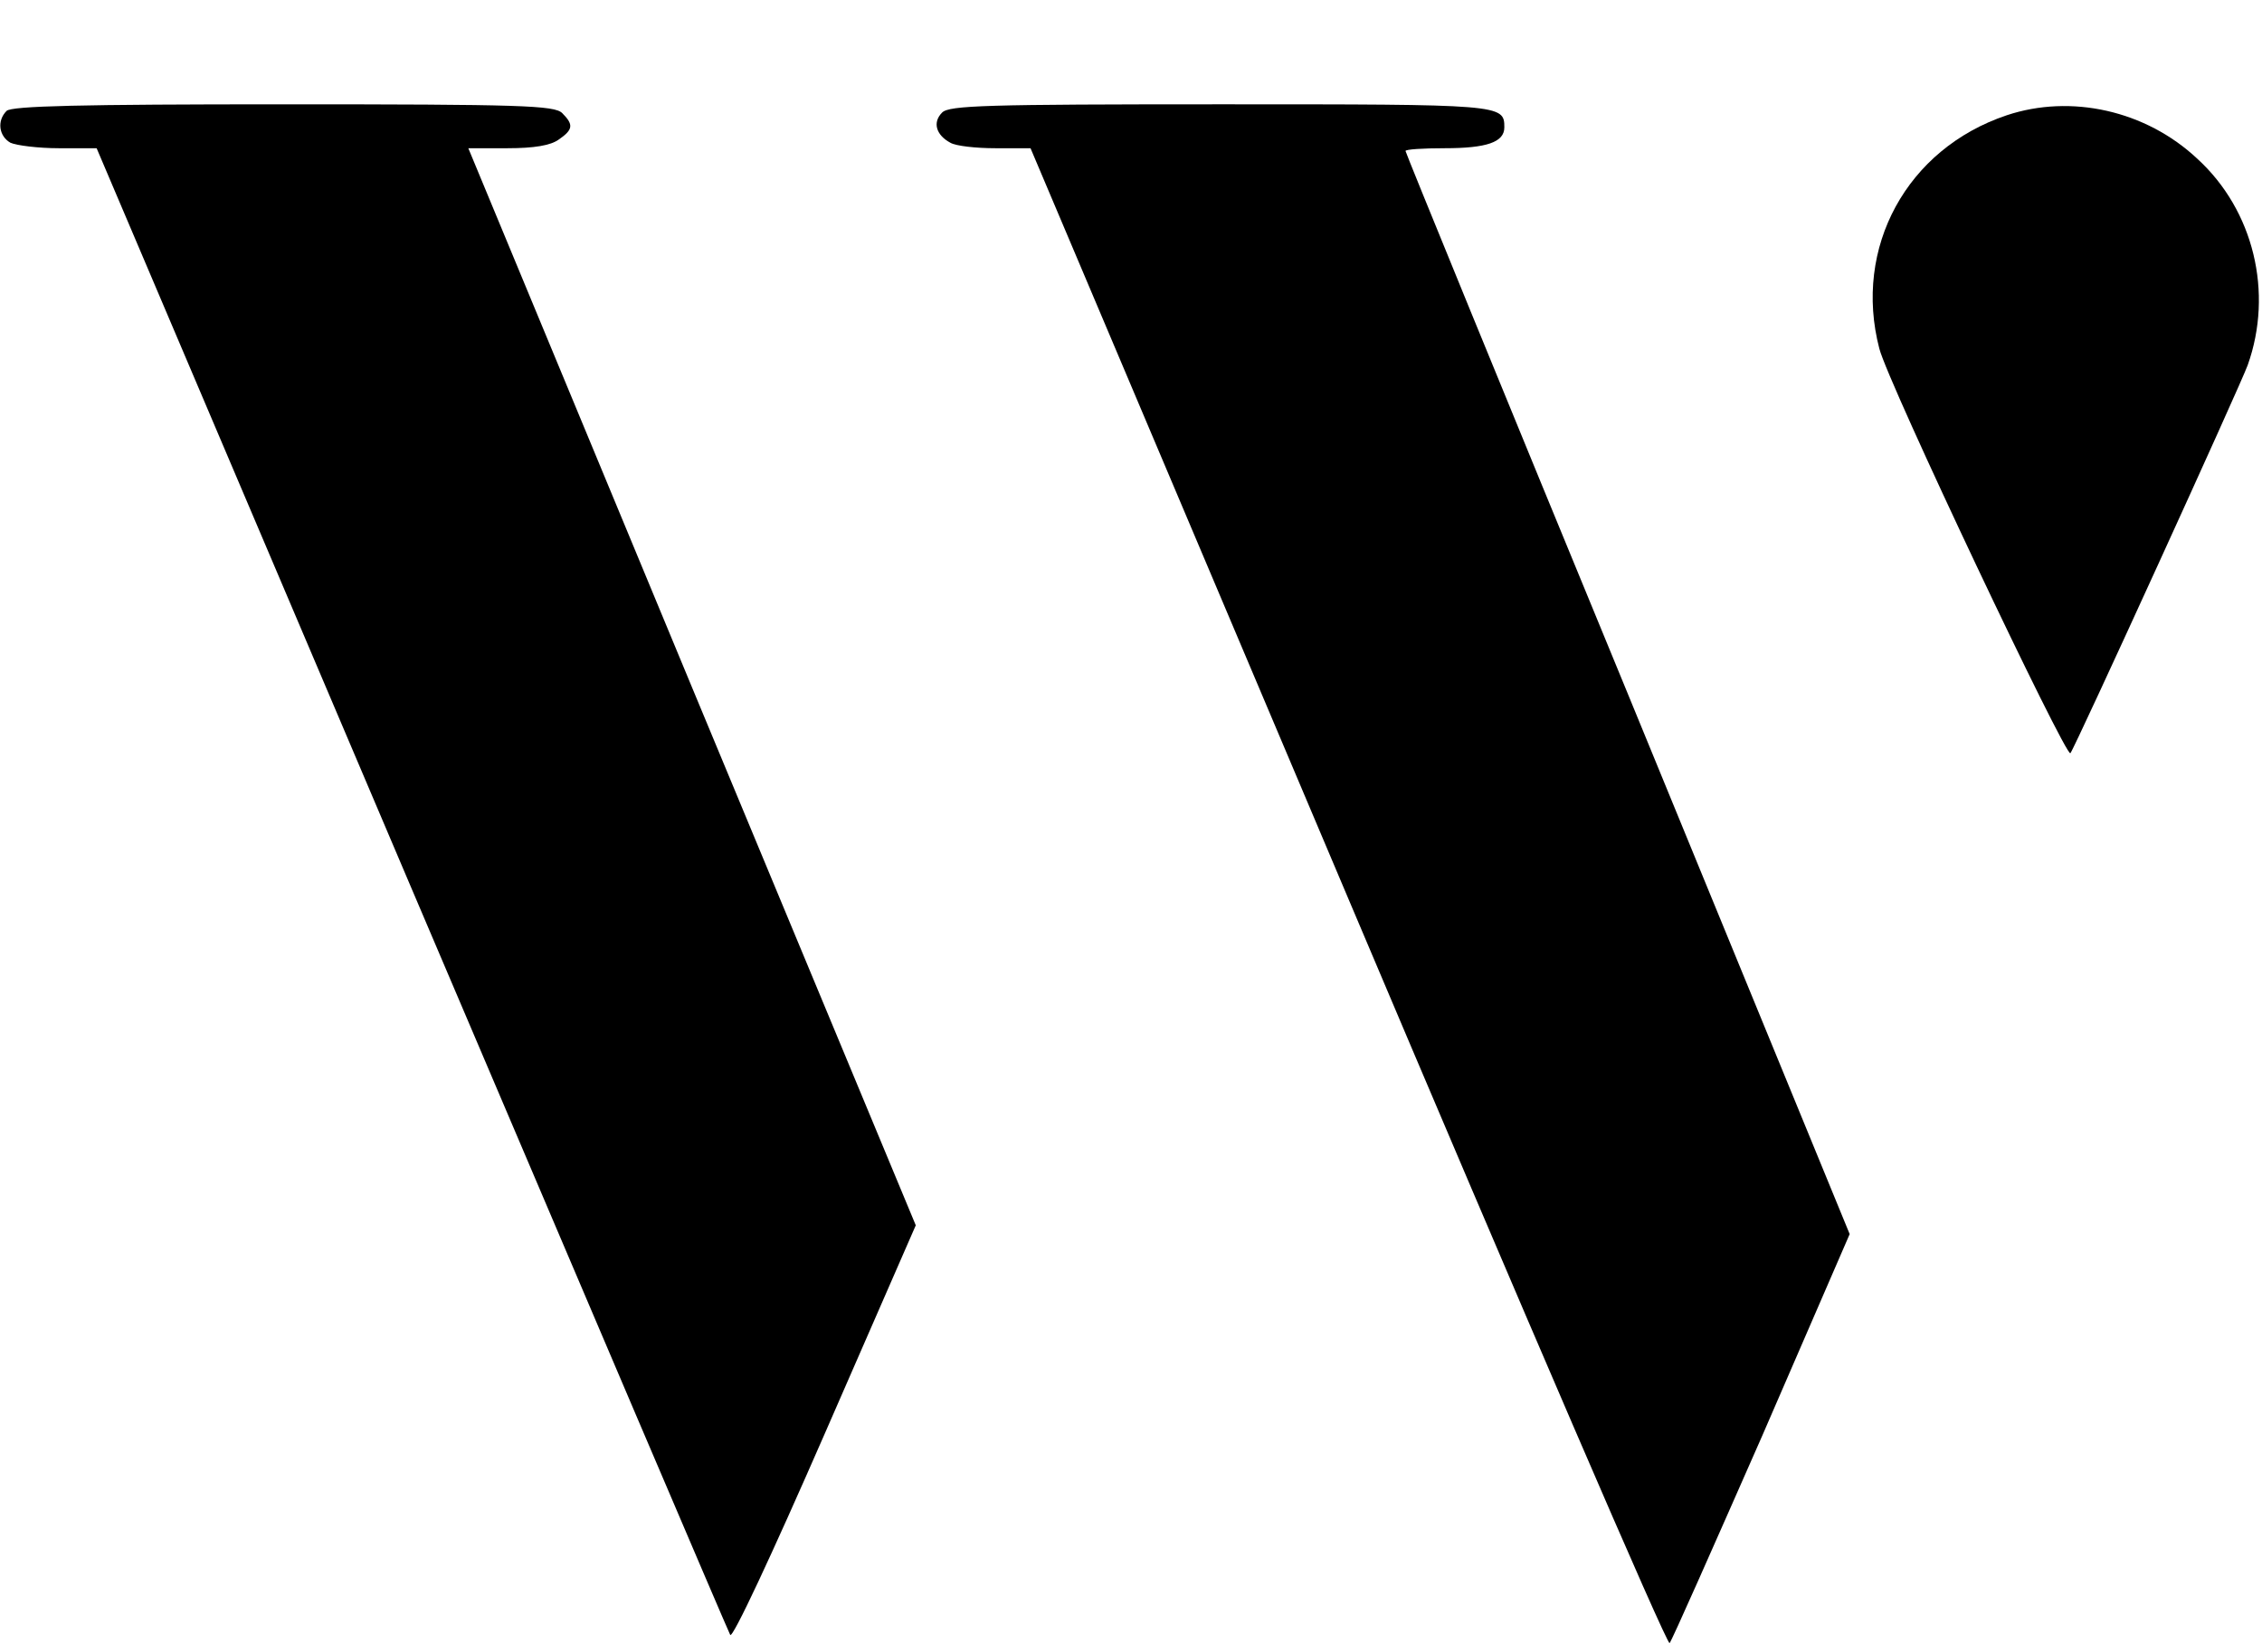
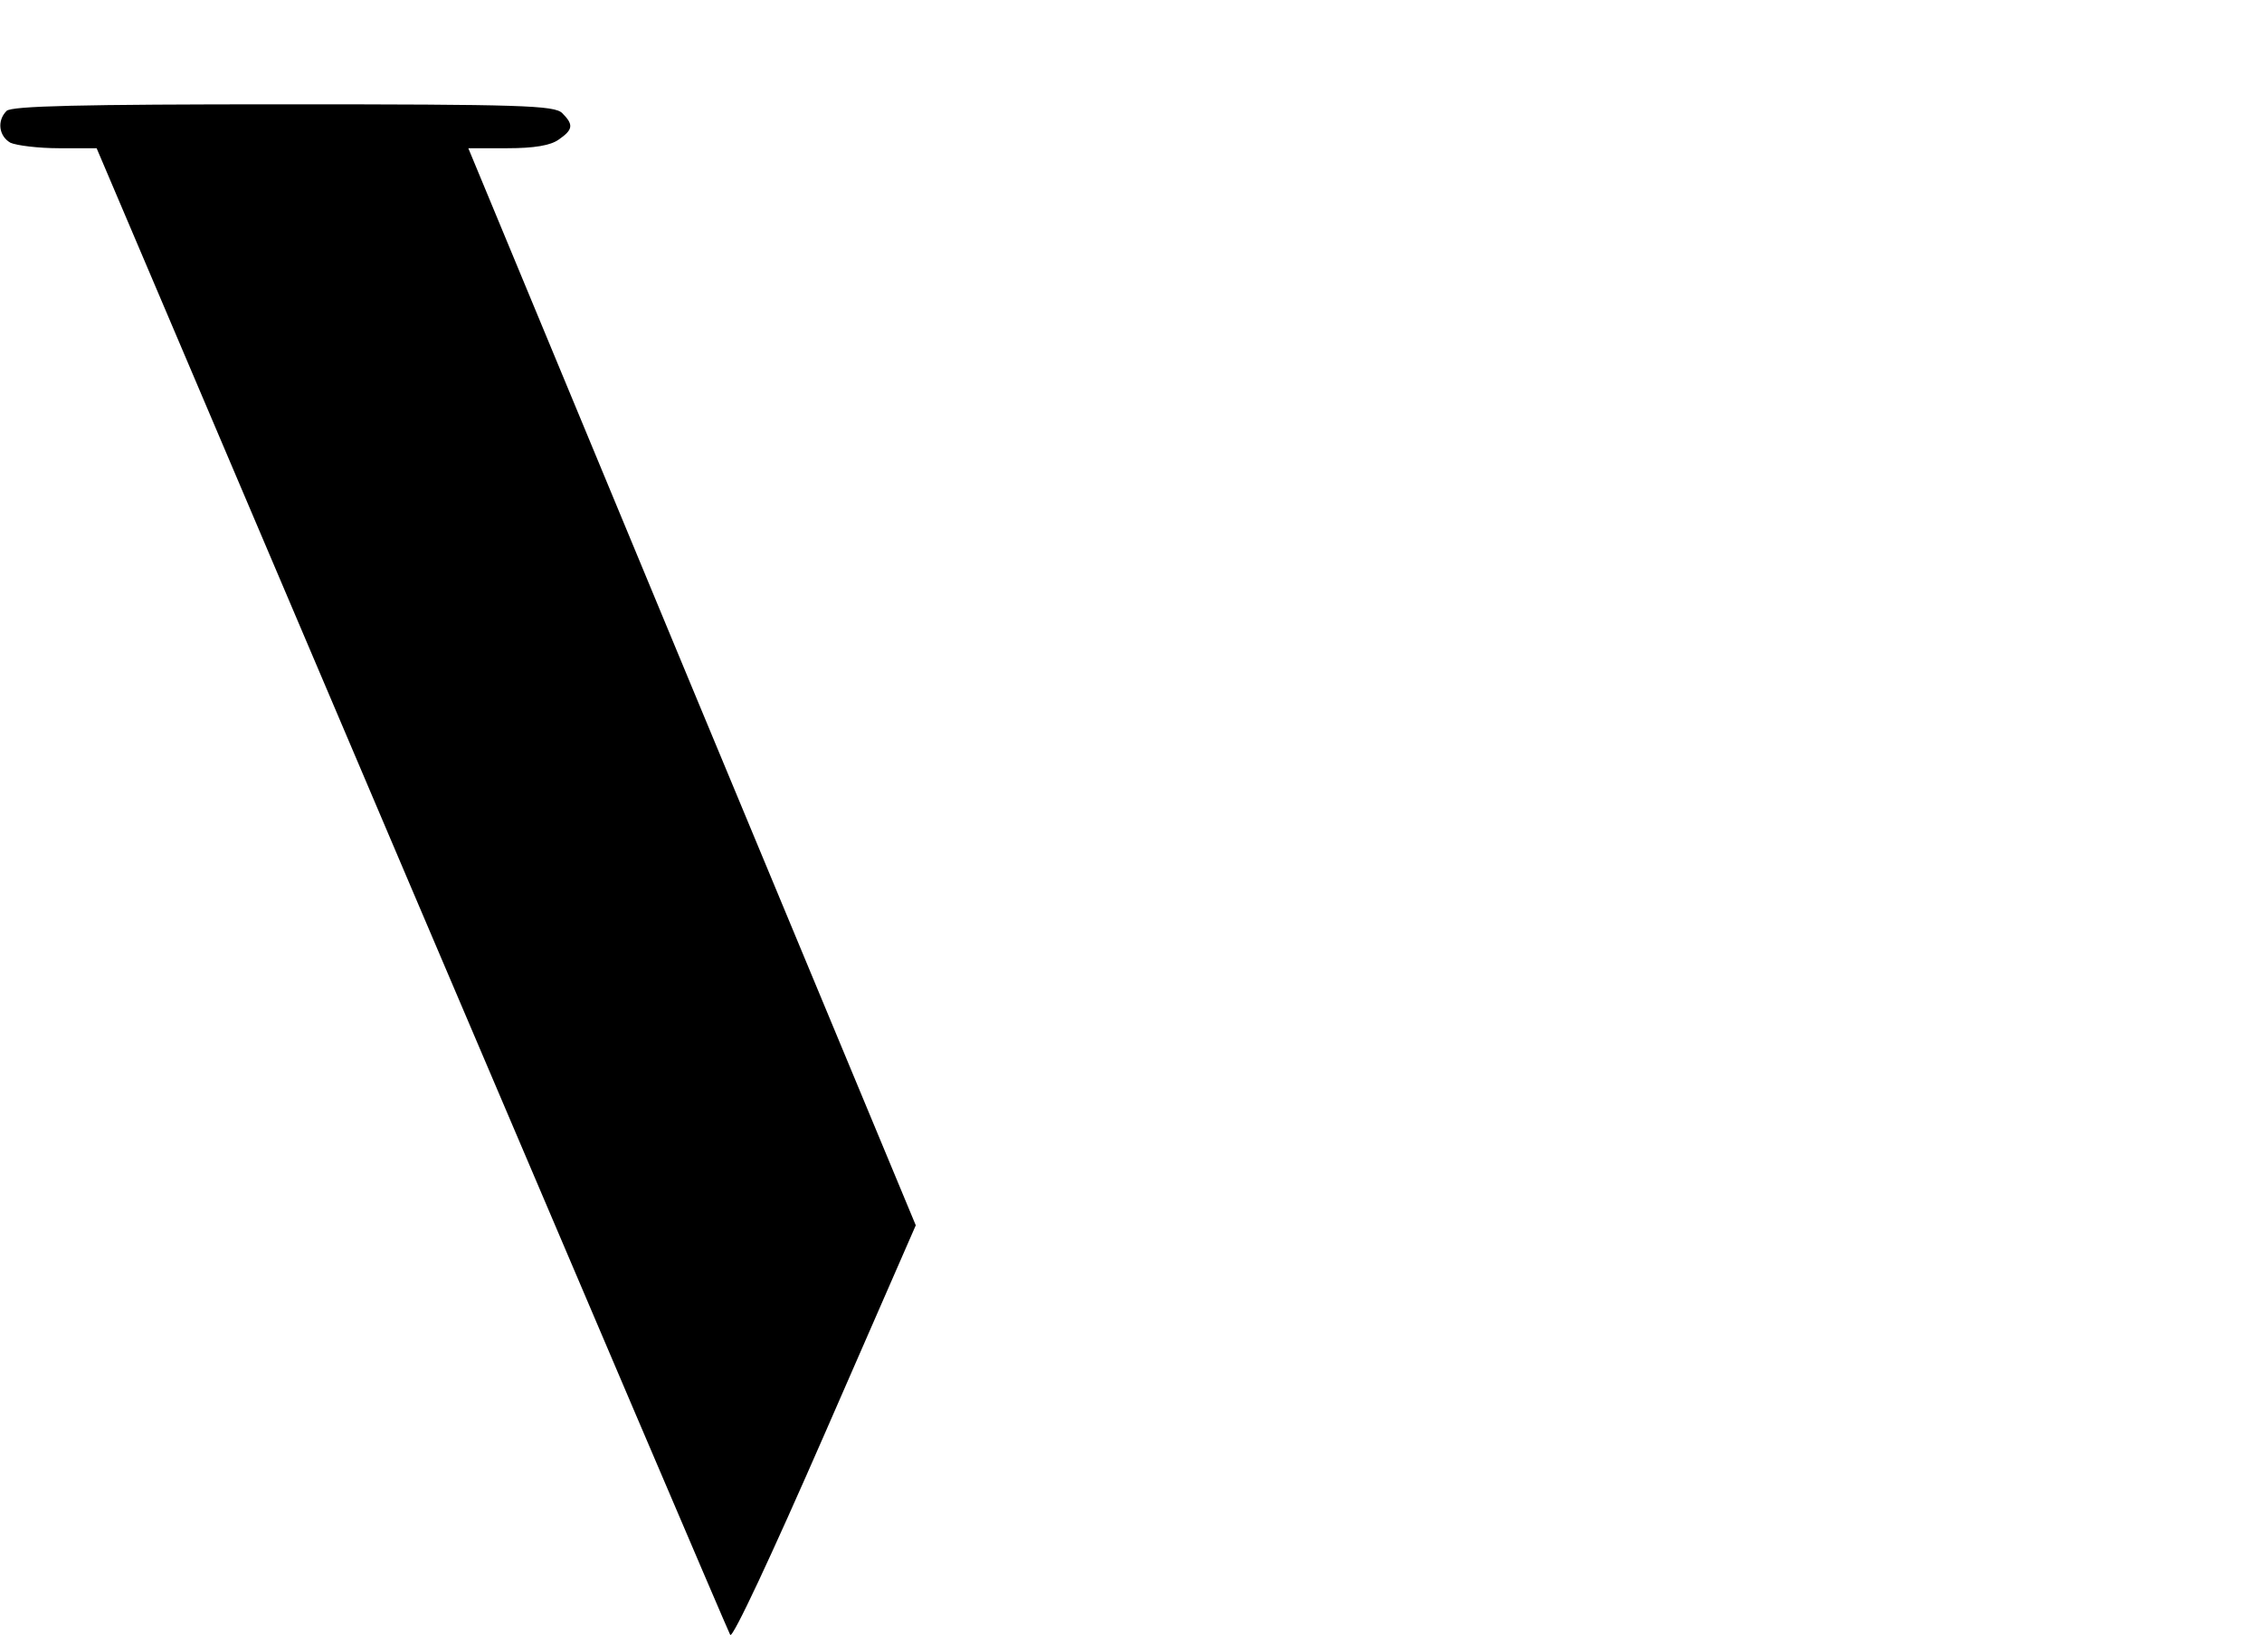
<svg xmlns="http://www.w3.org/2000/svg" version="1.0" width="412pt" height="301pt" viewBox="0 0 412 301" preserveAspectRatio="xMidYMid meet">
  <style>
    path {
      fill: #000000;
    }
    @media (prefers-color-scheme: dark) {
      path { fill: #ffffff; }
    }
  </style>
  <g transform="translate(0,301) scale(0.1,-0.1)" stroke="none">
    <path d="M12 2808 c-18 -18 -14 -46 7 -58 11 -5 51 -10 88 -10 l69 0 573 -1347 c316 -742 577 -1354 581 -1361 4 -8 75 144 172 366 l166 380 -408 981 -407 981 71 0 c49 0 79 5 94 16 26 18 27 27 6 48 -14 14 -74 16 -508 16 -369 0 -495 -3 -504 -12z" />
-     <path d="M1716 2805 c-18 -18 -11 -41 15 -55 10 -6 47 -10 82 -10 l64 0 578 -1365 c318 -751 581 -1362 586 -1358 4 4 79 174 168 376 l160 369 -404 984 c-223 541 -405 986 -405 989 0 3 32 5 71 5 77 0 109 11 109 38 0 42 -4 42 -516 42 -429 0 -495 -2 -508 -15z" />
-     <path d="M3655 2800 c-182 -61 -280 -241 -232 -425 16 -63 340 -746 348 -737 7 7 311 673 323 707 47 132 11 282 -92 376 -94 88 -230 118 -347 79z" />
  </g>
</svg>